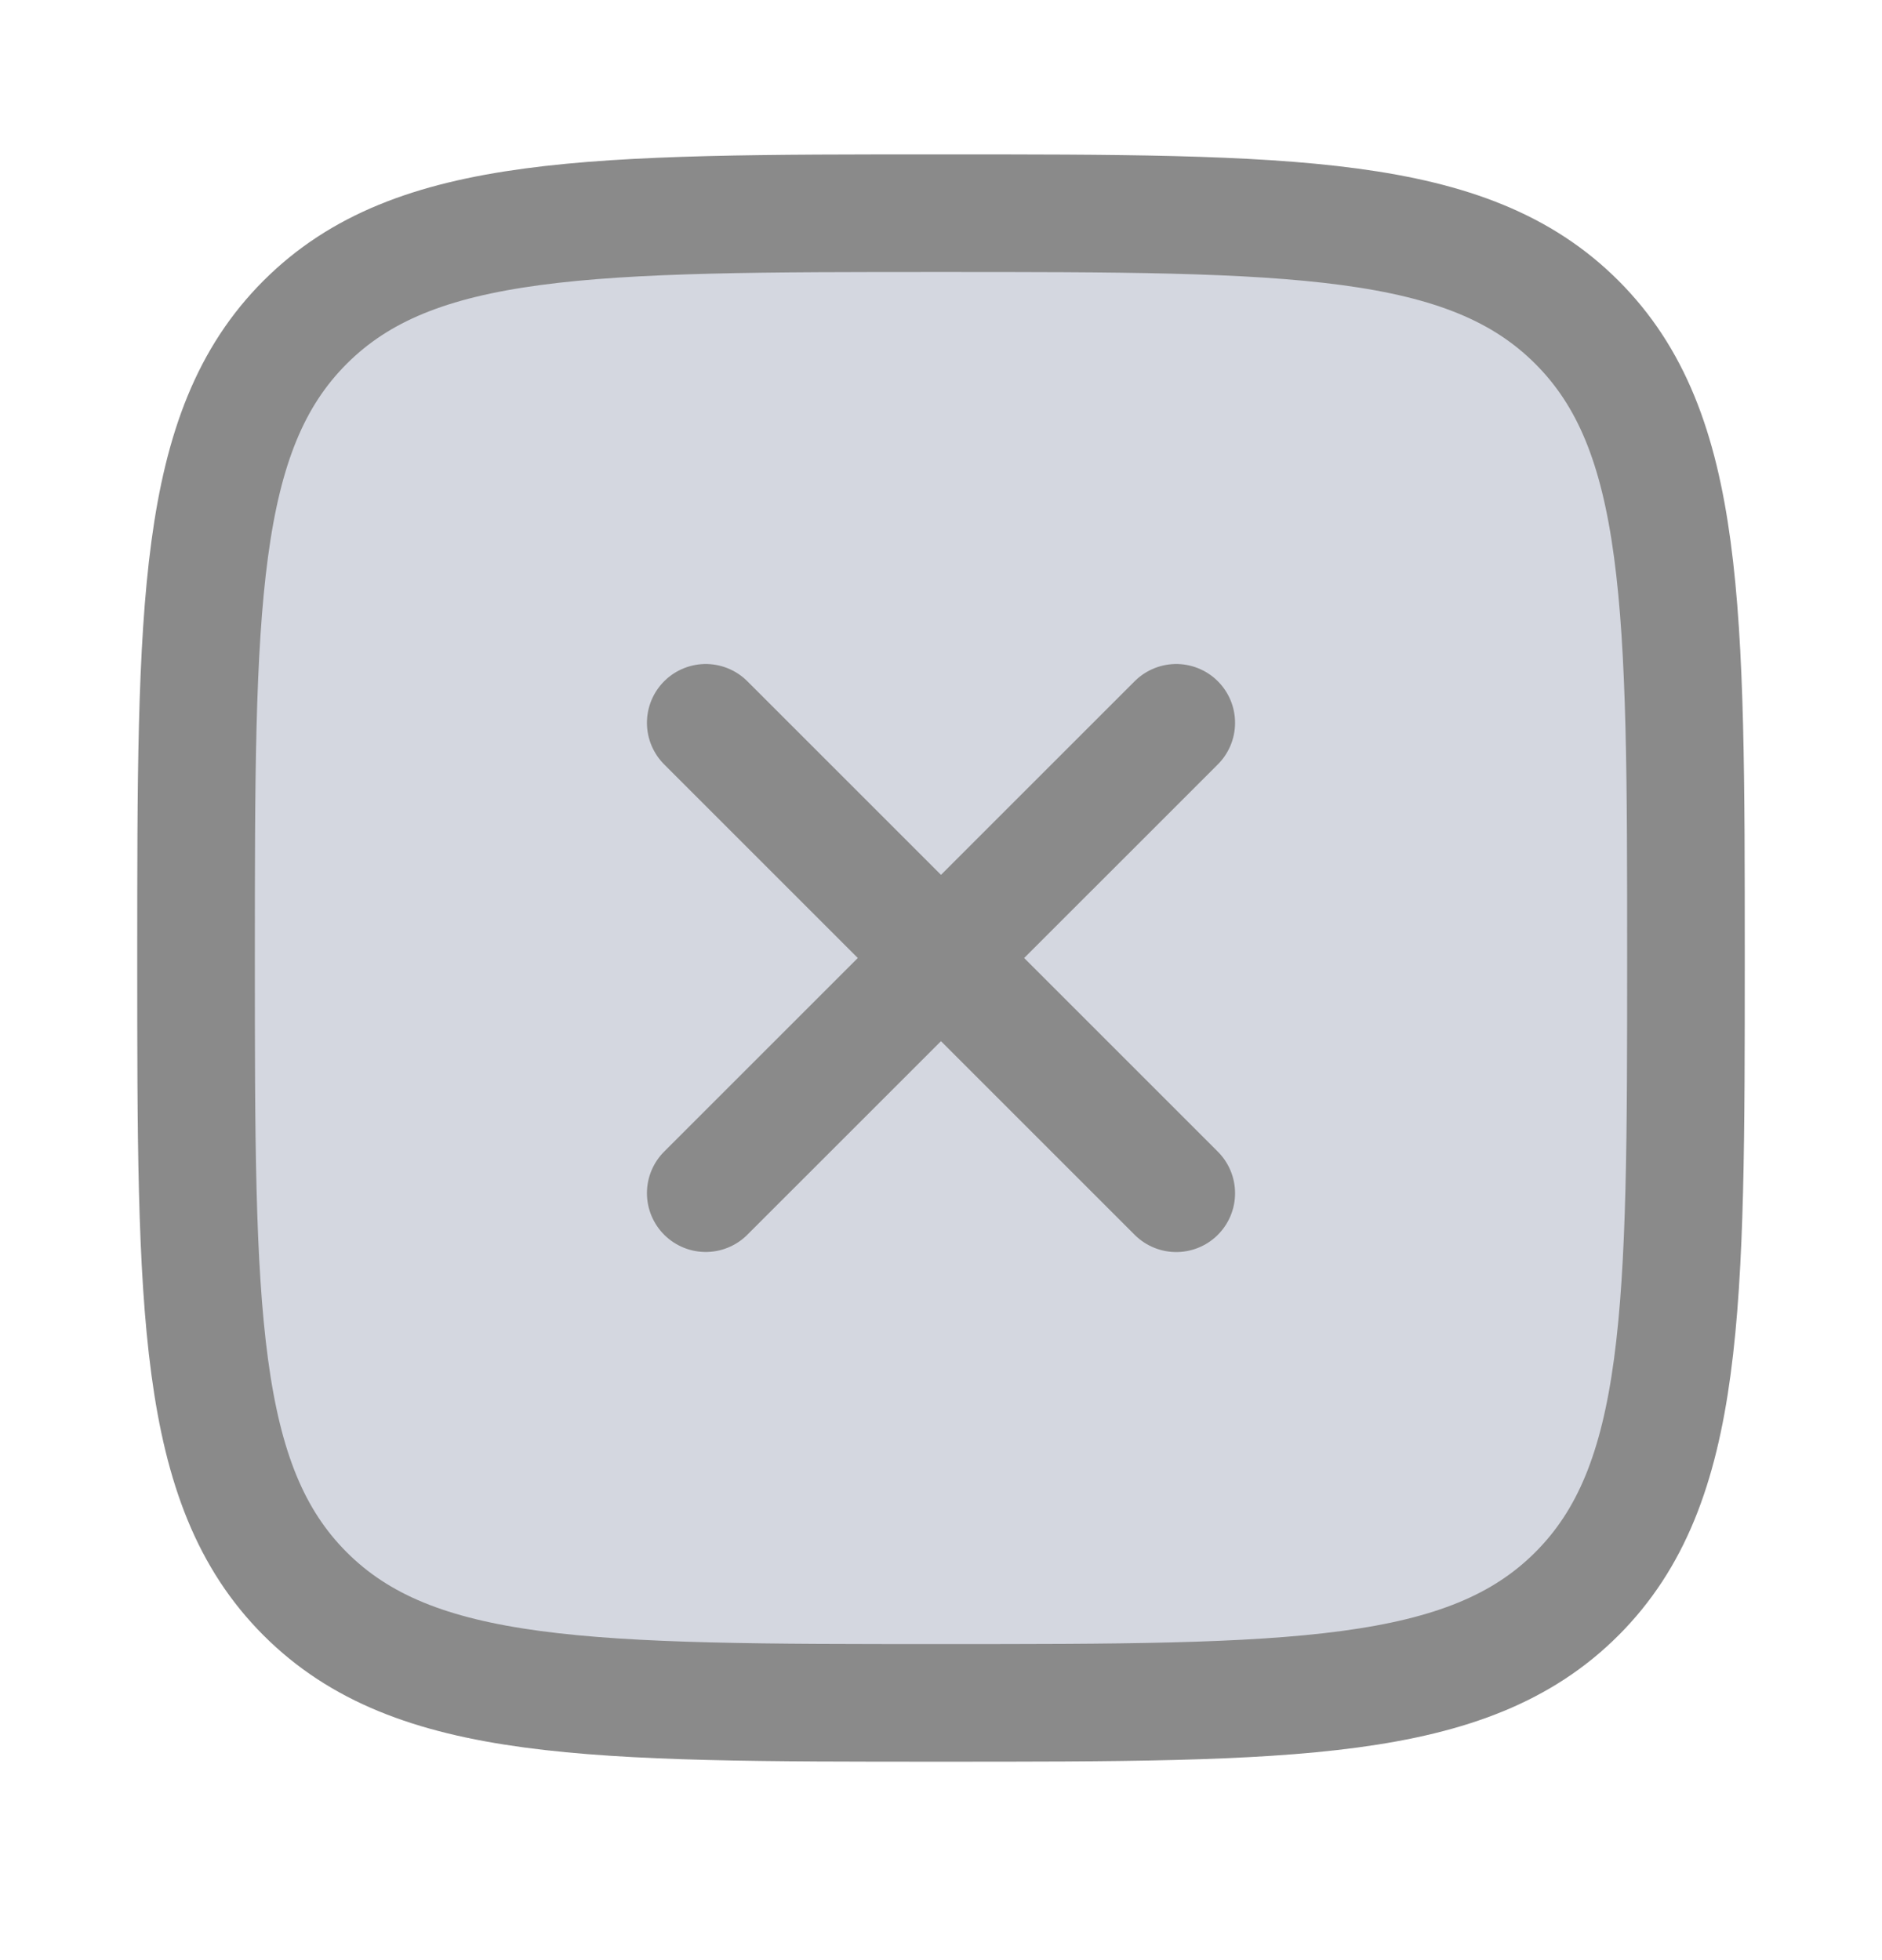
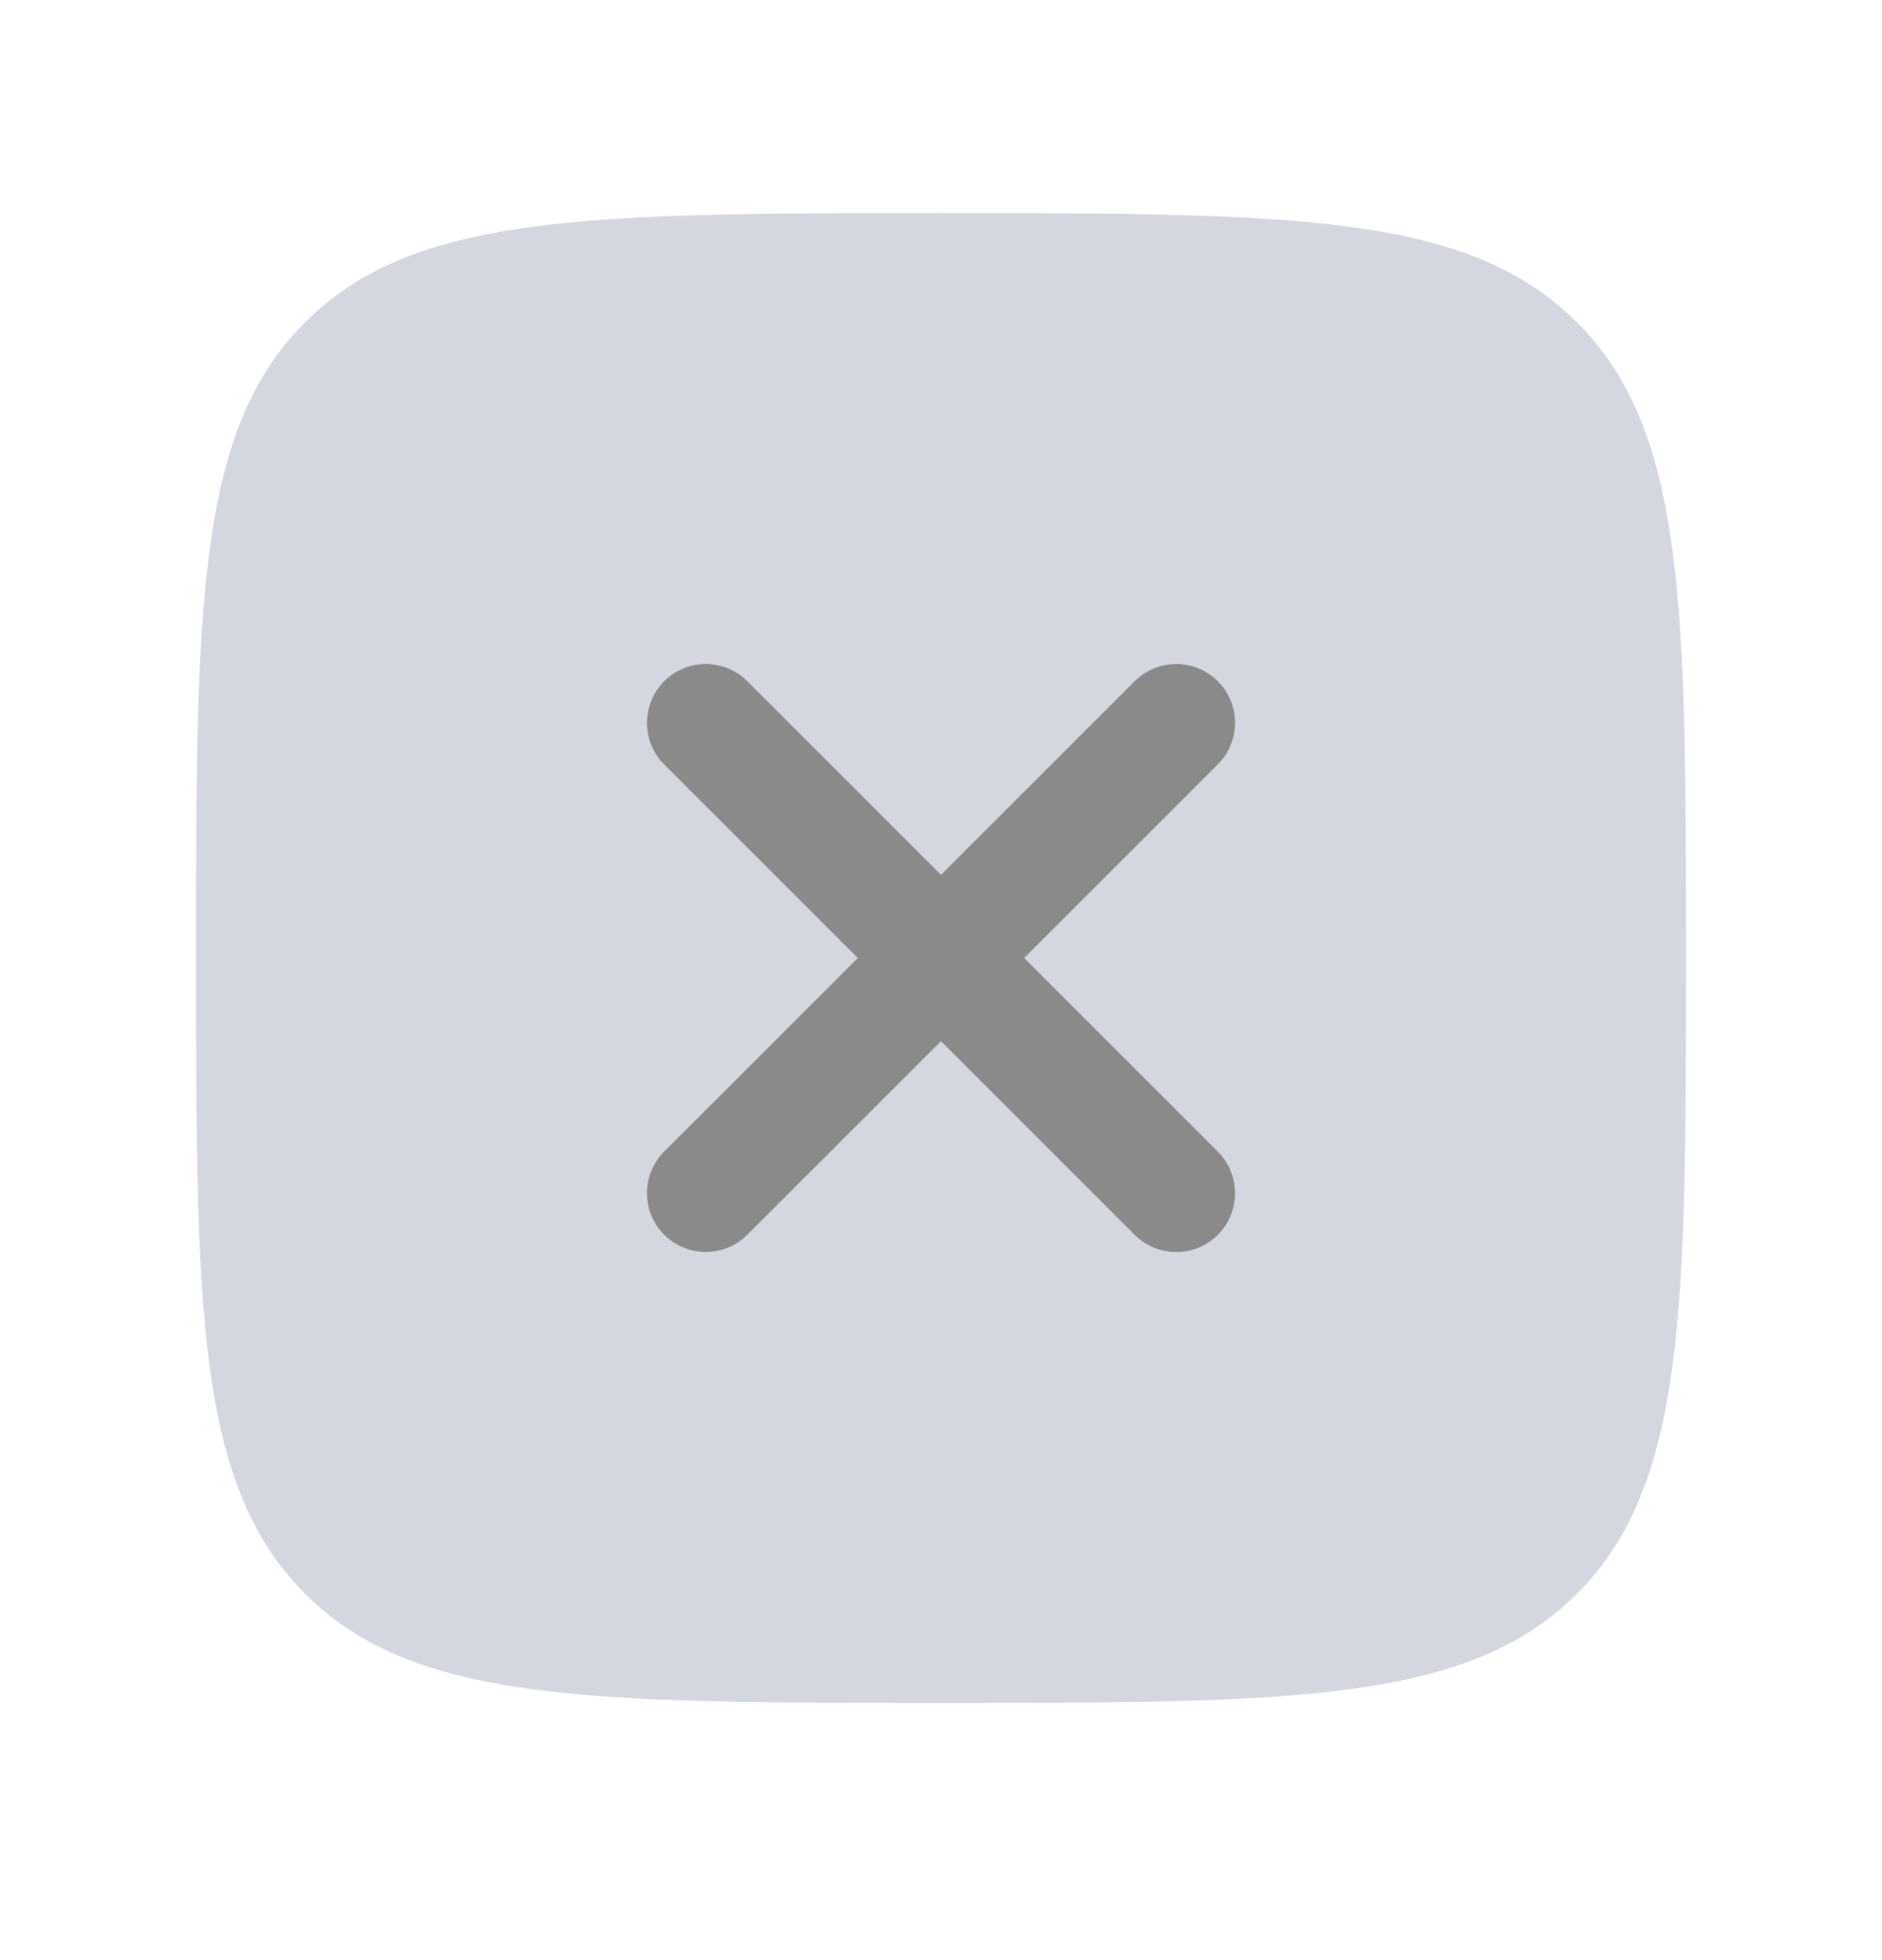
<svg xmlns="http://www.w3.org/2000/svg" fill="none" viewBox="0 0 24 25" height="25" width="24">
  <path fill="#D4D7E0" d="M2.5 12.219C2.5 7.74 2.5 5.501 3.891 4.11C5.282 2.719 7.522 2.719 12 2.719C16.478 2.719 18.718 2.719 20.109 4.11C21.5 5.501 21.5 7.74 21.5 12.219C21.5 16.697 21.5 18.936 20.109 20.328C18.718 21.719 16.478 21.719 12 21.719C7.522 21.719 5.282 21.719 3.891 20.328C2.5 18.936 2.5 16.697 2.5 12.219Z" />
  <path stroke-linejoin="round" stroke-linecap="round" stroke-width="1.5" stroke="#8A8A8A" d="M15 9.219L9 15.218M15 15.219L9 9.219" />
-   <path stroke-width="1.5" stroke="#8A8A8A" d="M2.5 12.219C2.5 7.74 2.5 5.501 3.891 4.11C5.282 2.719 7.522 2.719 12 2.719C16.478 2.719 18.718 2.719 20.109 4.11C21.5 5.501 21.5 7.74 21.5 12.219C21.5 16.697 21.5 18.936 20.109 20.328C18.718 21.719 16.478 21.719 12 21.719C7.522 21.719 5.282 21.719 3.891 20.328C2.5 18.936 2.5 16.697 2.5 12.219Z" />
</svg>